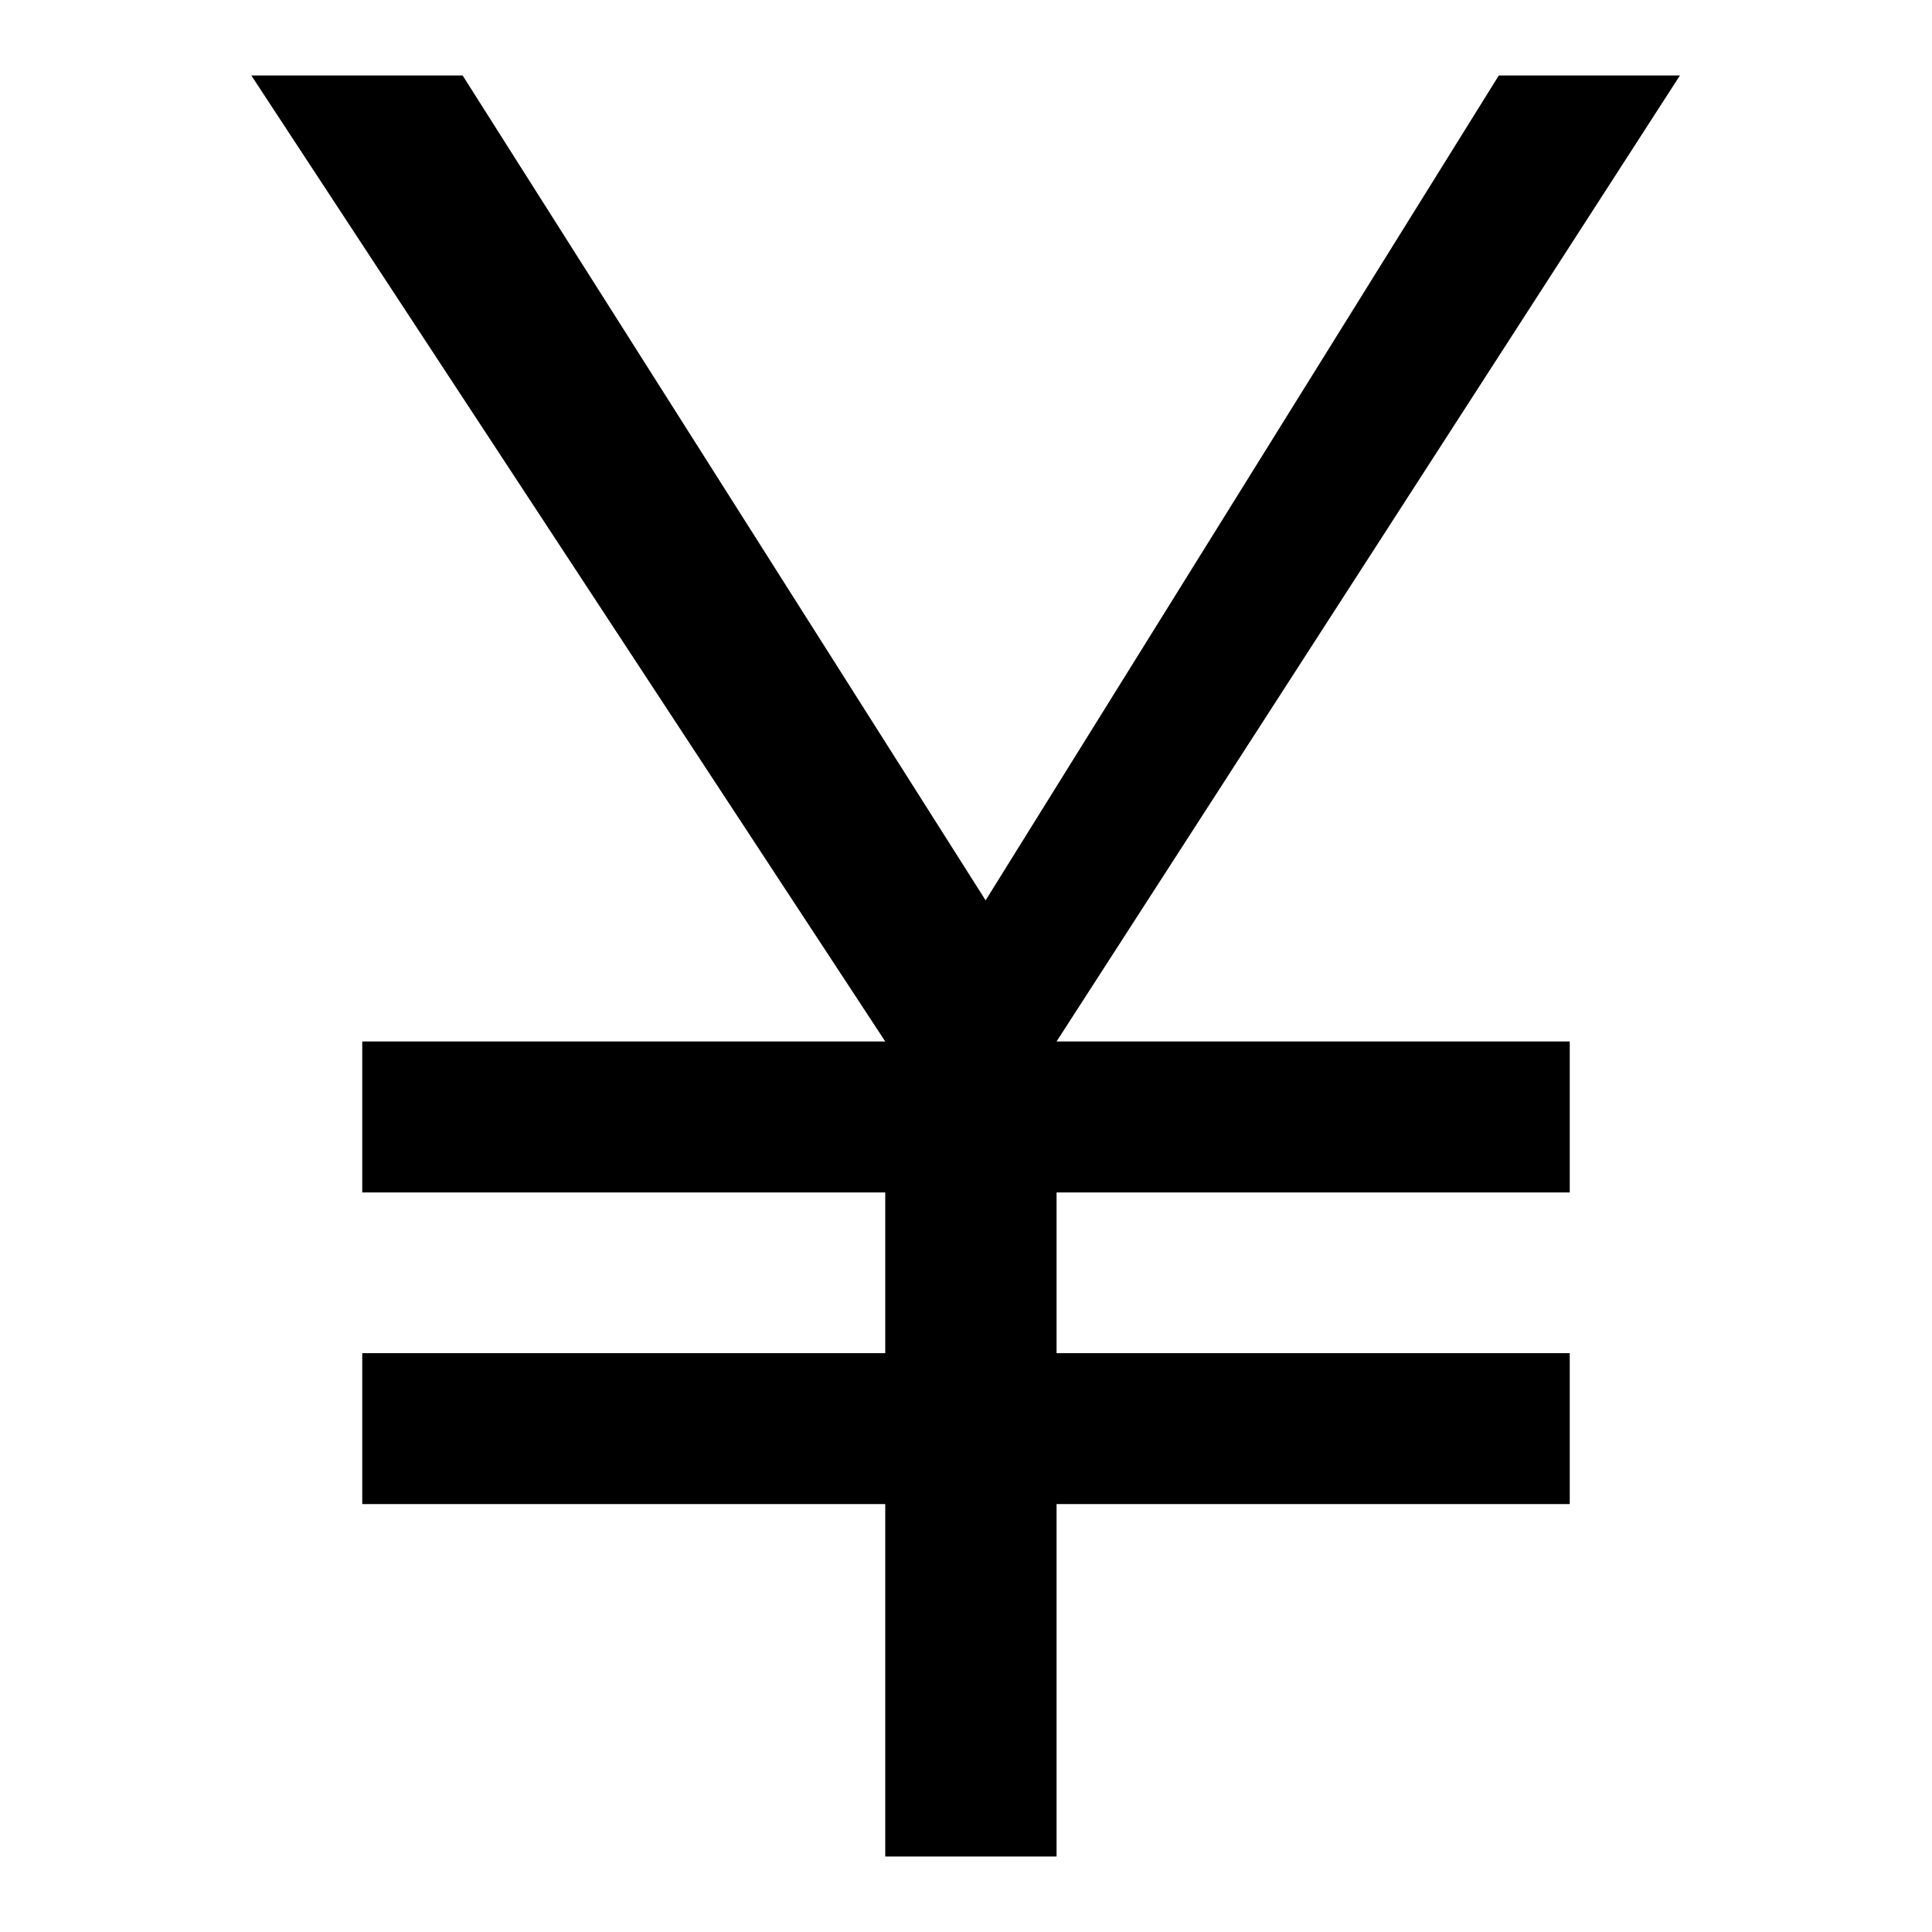
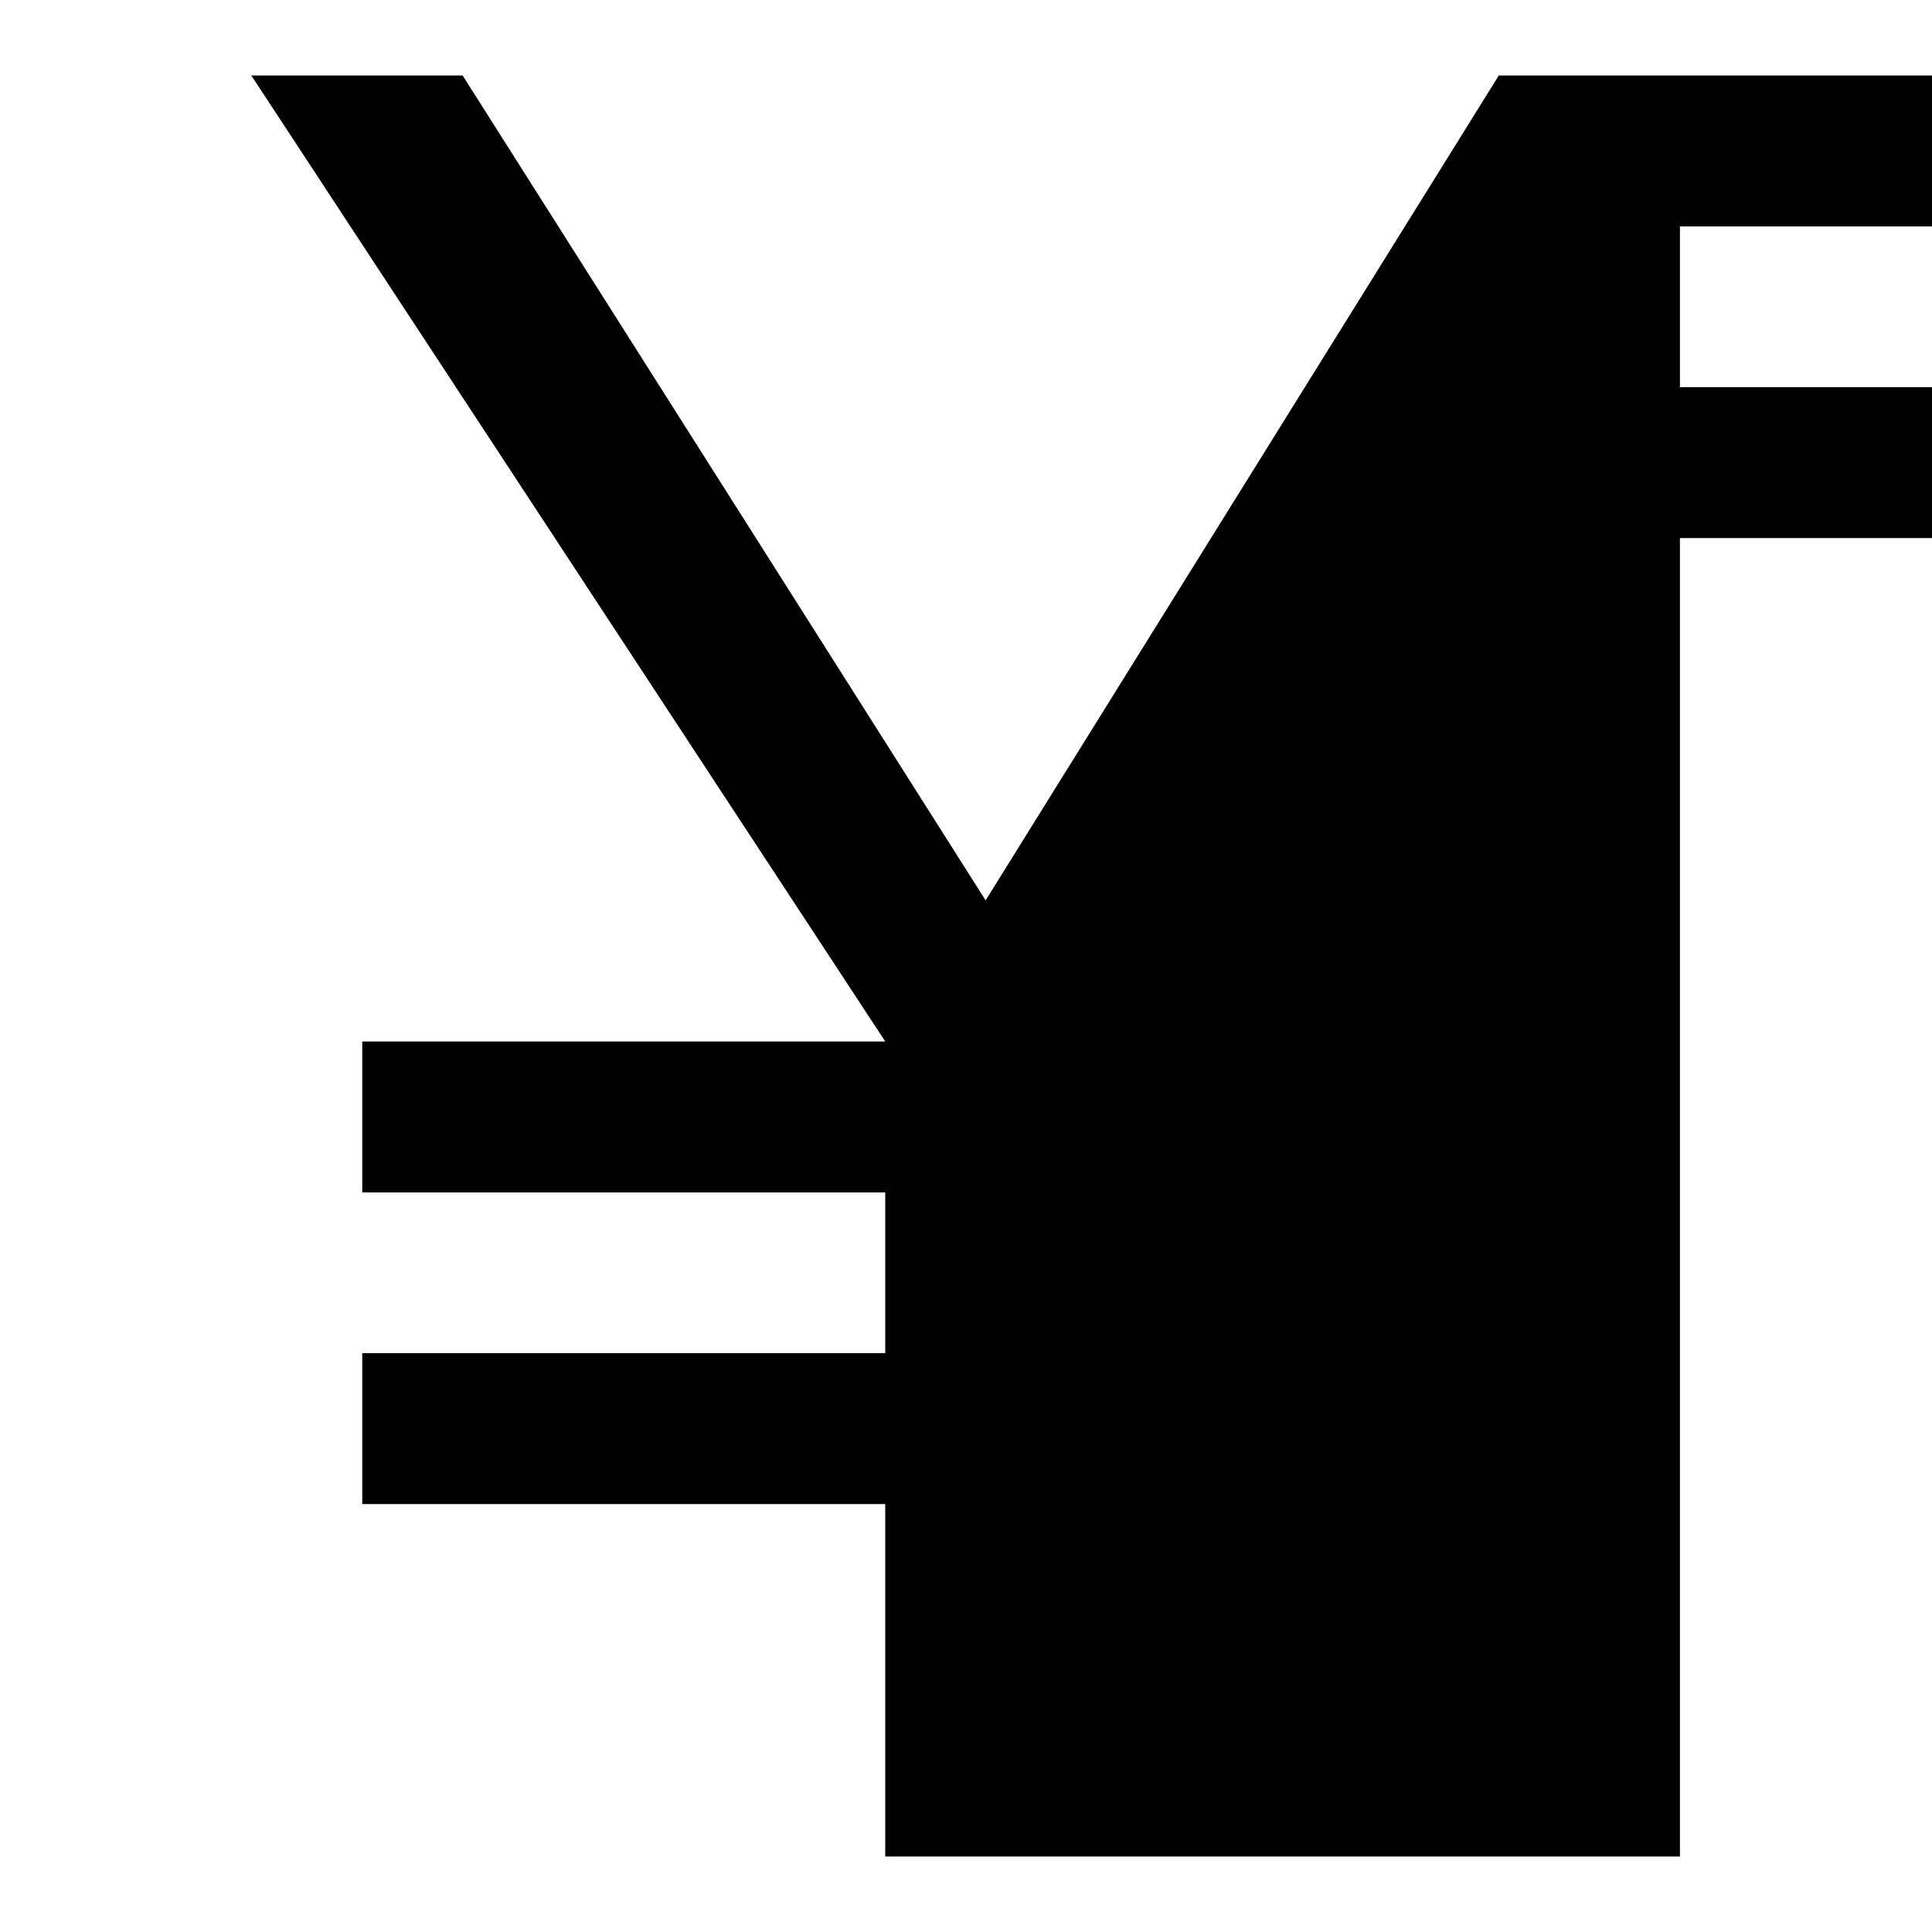
<svg xmlns="http://www.w3.org/2000/svg" version="1.1" x="0px" y="0px" viewBox="0 0 256 256" enable-background="new 0 0 256 256" xml:space="preserve">
  <g>
    <g>
-       <path fill="#000000" d="M140,246h-22.7v-46.7H48v-20h69.3V158H48v-20h69.3l-84-128h28l69.3,109.3l68-109.3h24L140,138h68v20h-68v21.3h68v20h-68V246z" />
+       <path fill="#000000" d="M140,246h-22.7v-46.7H48v-20h69.3V158H48v-20h69.3l-84-128h28l69.3,109.3l68-109.3h24h68v20h-68v21.3h68v20h-68V246z" />
    </g>
  </g>
</svg>